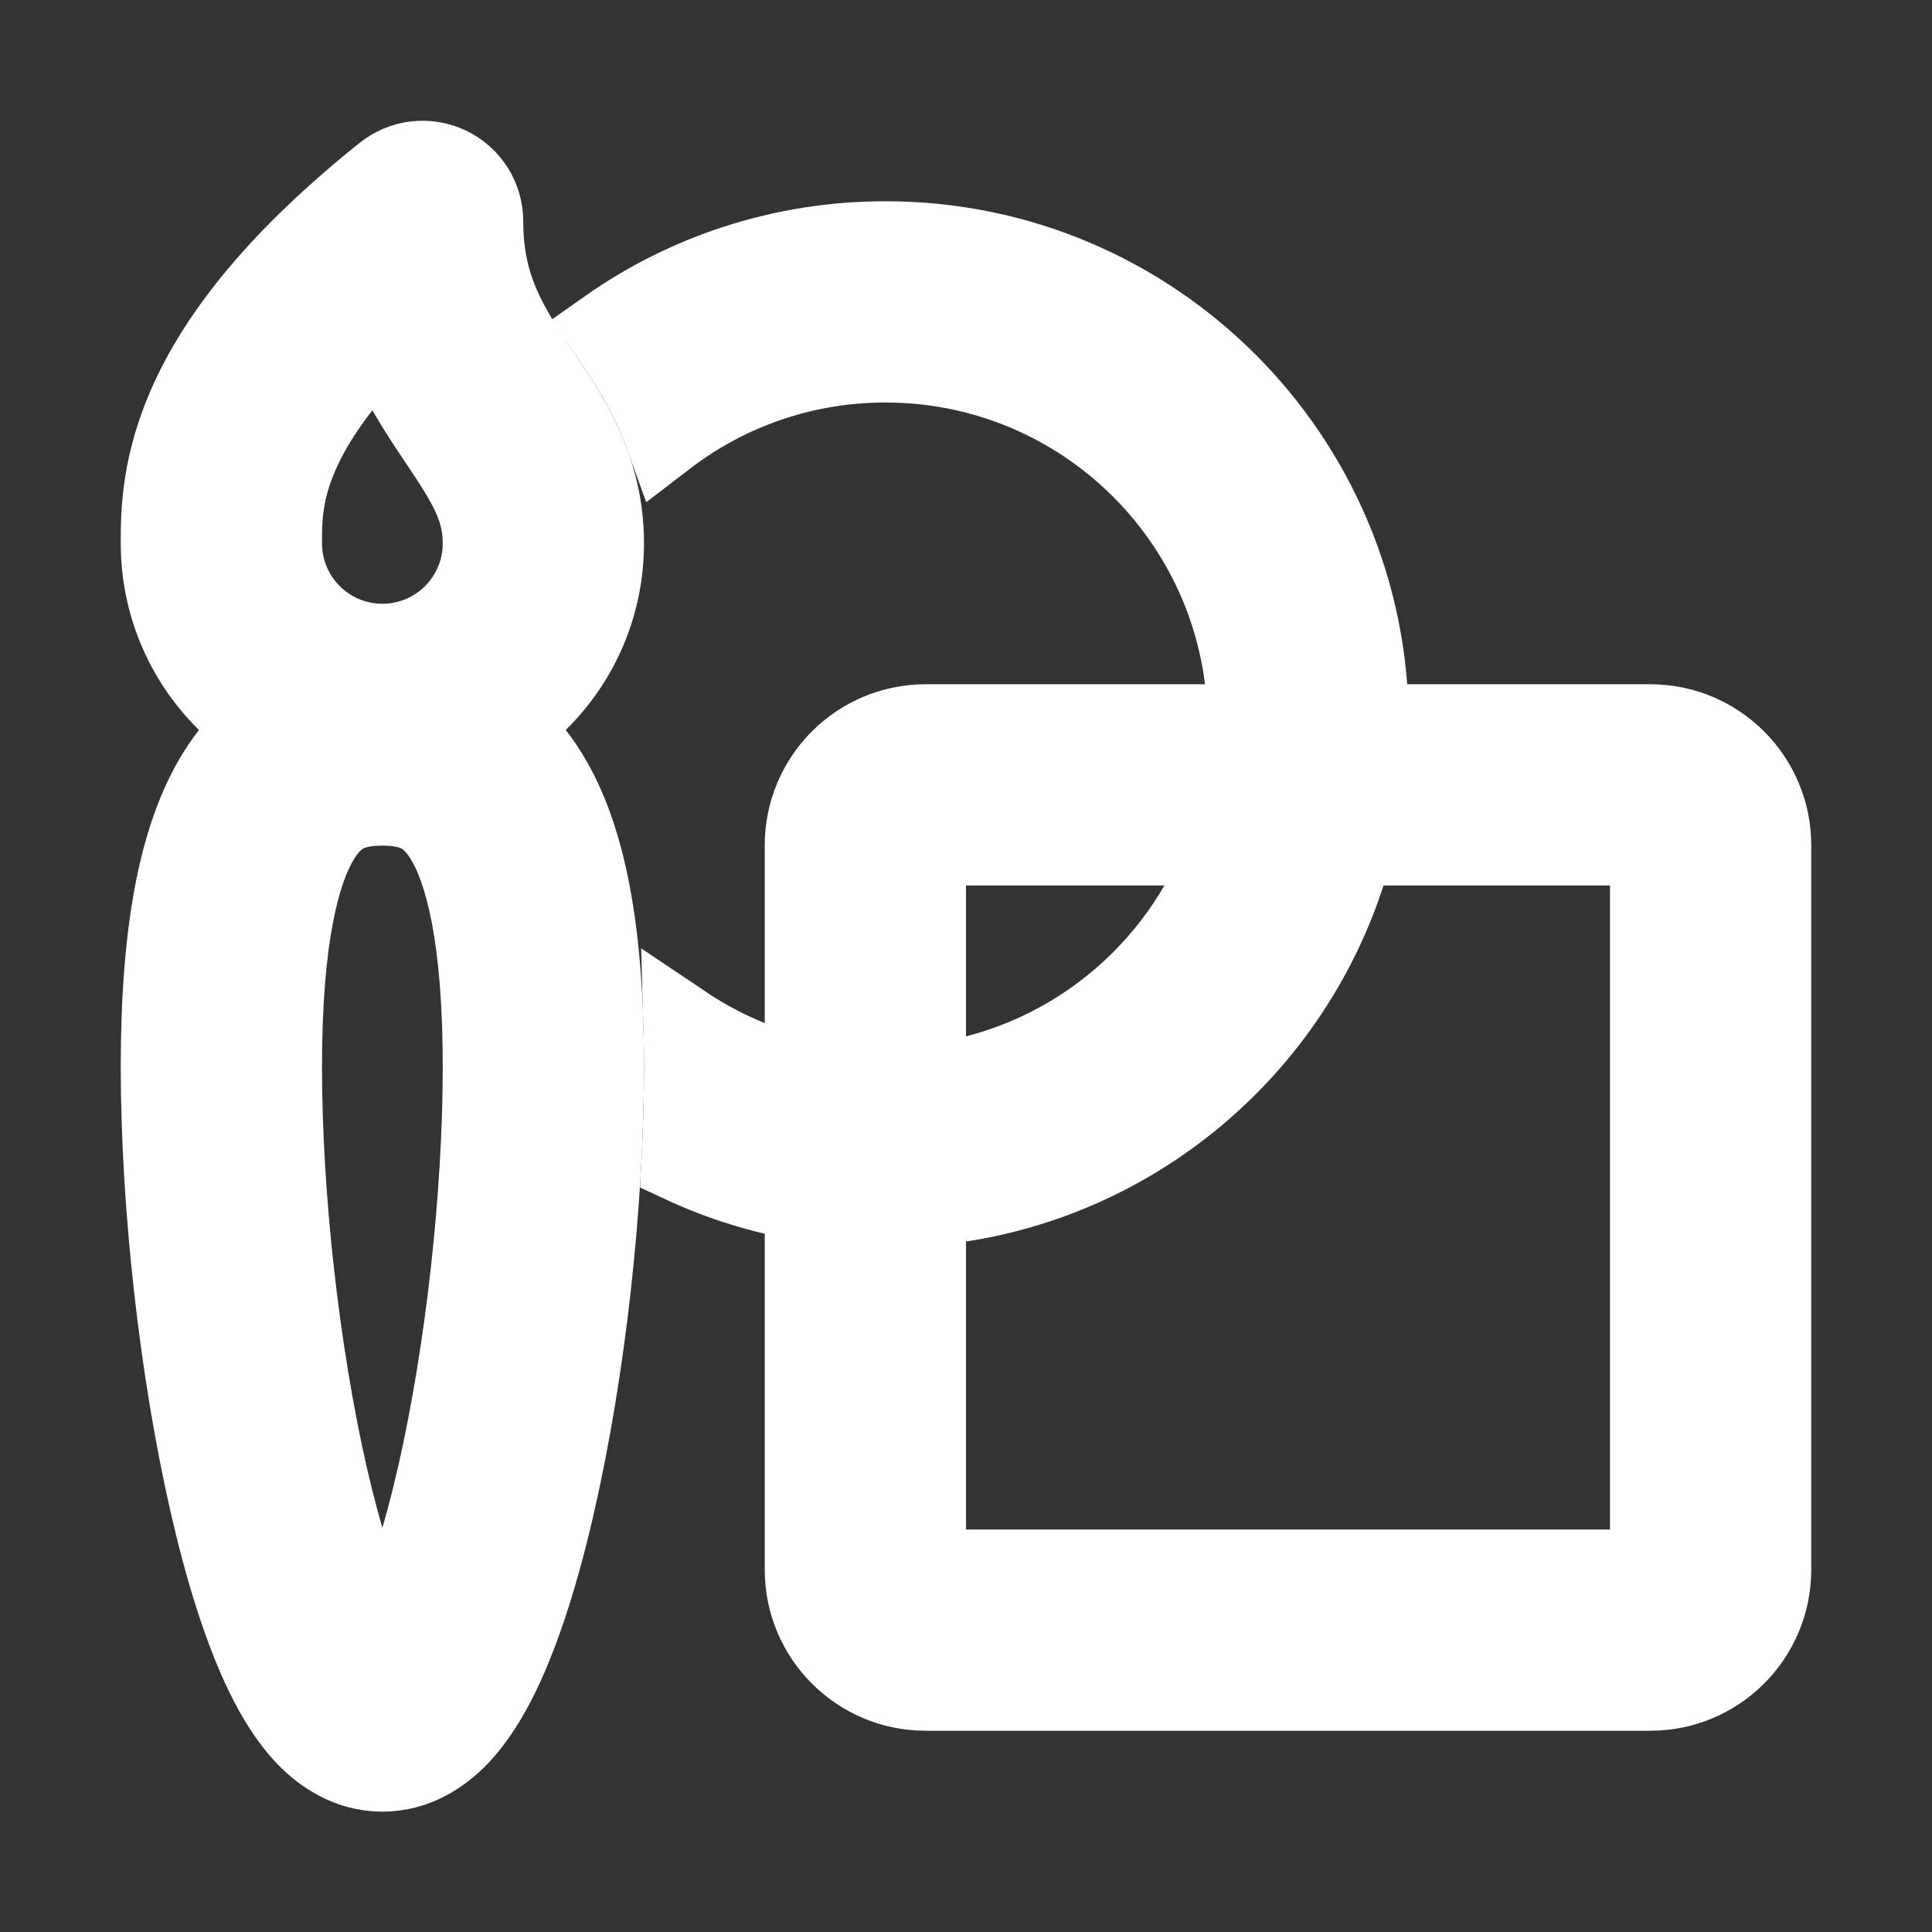
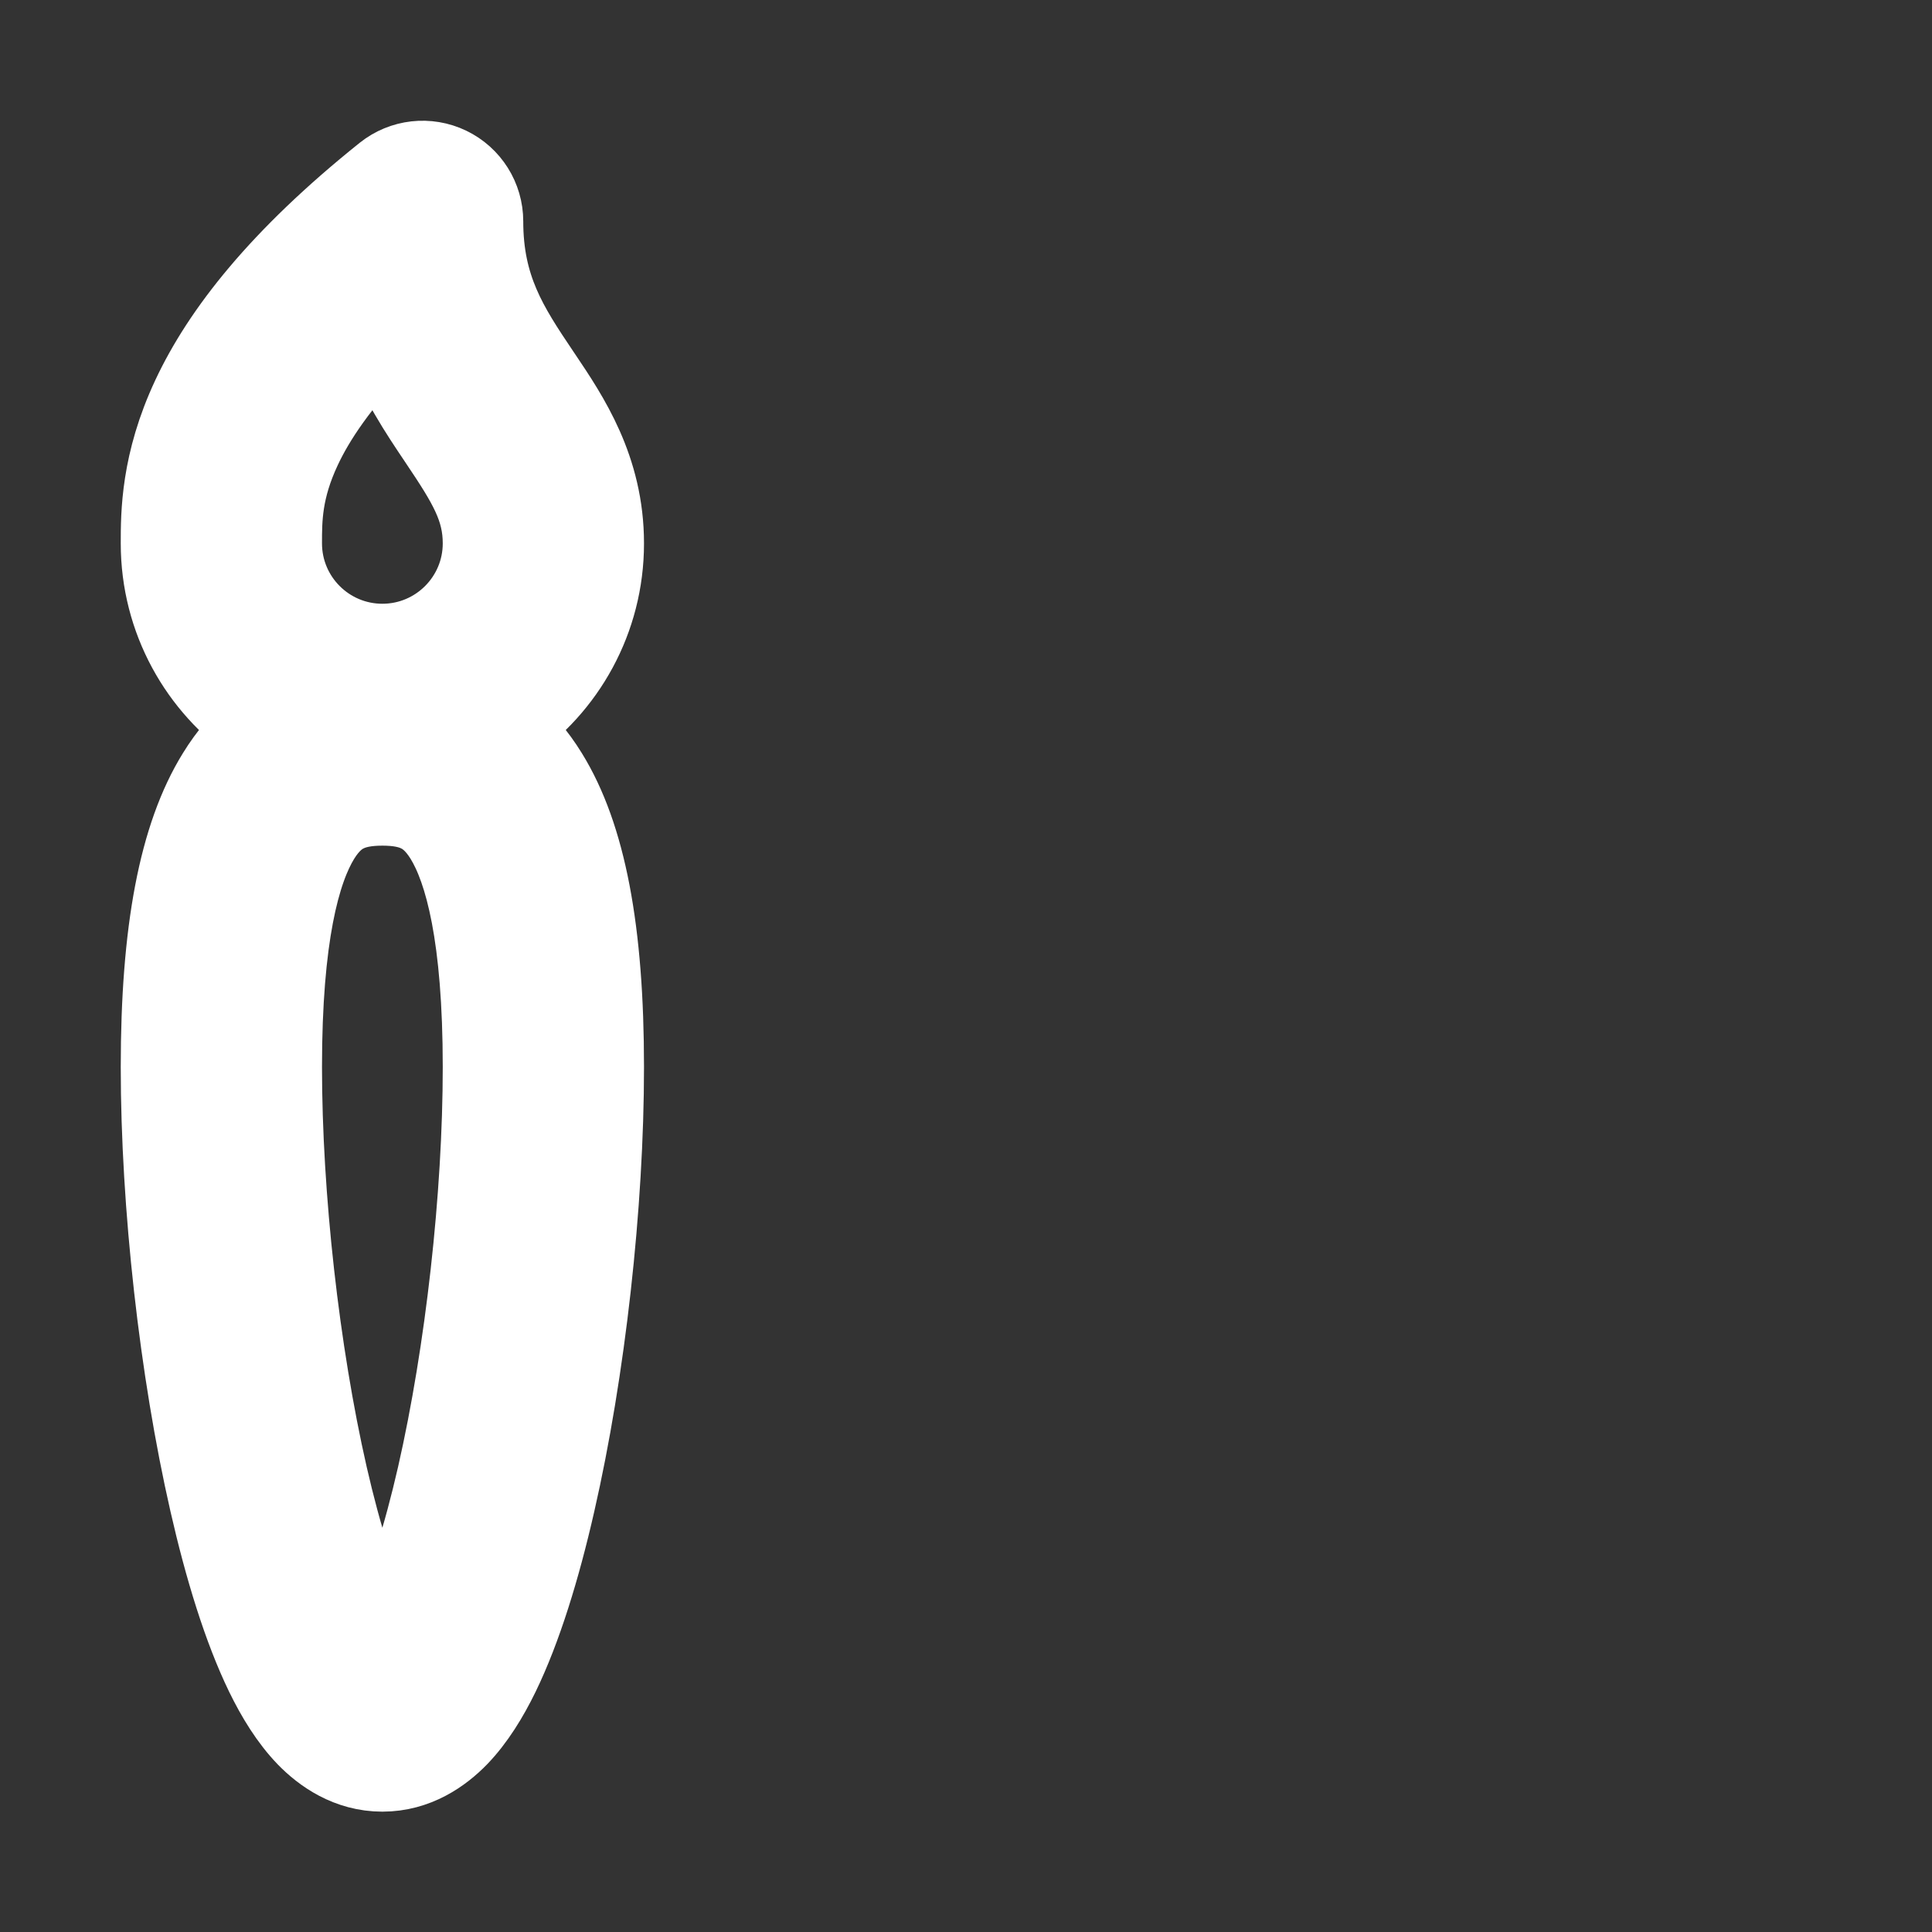
<svg xmlns="http://www.w3.org/2000/svg" width="64px" height="64px" viewBox="0 0 24 24" fill="none" stroke="#fff">
  <rect x="0" y="0" width="24" height="24" fill="#333333" stroke="none" />
  <g id="SVGRepo_bgCarrier" stroke-width="0" />
  <g id="SVGRepo_tracerCarrier" stroke-linecap="round" stroke-linejoin="round" />
  <g id="SVGRepo_iconCarrier">
    <path d="M5.575 2.074C5.835 2.199 6 2.462 6 2.75C6 3.58 6.312 4.058 6.703 4.639L6.732 4.682C7.064 5.176 7.5 5.823 7.5 6.75C7.5 7.696 7.023 8.53 6.296 9.025C6.487 9.185 6.657 9.382 6.802 9.618C7.278 10.388 7.5 11.565 7.5 13.255C7.5 14.967 7.27 17.023 6.895 18.664C6.709 19.481 6.478 20.233 6.203 20.799C6.066 21.08 5.899 21.354 5.692 21.569C5.487 21.78 5.17 22.005 4.75 22.005C4.33 22.005 4.013 21.78 3.808 21.569C3.601 21.354 3.434 21.08 3.297 20.799C3.022 20.233 2.791 19.481 2.605 18.664C2.23 17.023 2 14.967 2 13.255C2 11.565 2.222 10.388 2.698 9.618C2.843 9.382 3.013 9.185 3.204 9.025C2.477 8.53 2 7.696 2 6.75C2 6.382 2 5.749 2.383 4.932C2.758 4.132 3.471 3.213 4.781 2.164C5.007 1.984 5.315 1.949 5.575 2.074ZM3.5 6.749V6.75C3.5 7.44 4.06 8 4.75 8C5.44 8 6 7.44 6 6.75C6 6.311 5.815 6.007 5.458 5.476L5.446 5.458C5.217 5.117 4.947 4.715 4.754 4.198C4.211 4.75 3.91 5.208 3.742 5.568C3.5 6.084 3.5 6.45 3.5 6.749ZM3.974 10.406C3.726 10.808 3.5 11.632 3.5 13.255C3.5 14.857 3.718 16.8 4.067 18.331C4.243 19.1 4.443 19.726 4.646 20.142C4.683 20.219 4.718 20.283 4.75 20.337C4.782 20.283 4.817 20.219 4.854 20.142C5.057 19.726 5.257 19.1 5.433 18.331C5.782 16.8 6 14.857 6 13.255C6 11.632 5.774 10.808 5.526 10.406C5.413 10.224 5.301 10.137 5.201 10.089C5.093 10.036 4.951 10.005 4.75 10.005C4.549 10.005 4.407 10.036 4.299 10.089C4.199 10.137 4.087 10.224 3.974 10.406Z" fill="#fff" />
-     <path d="M10 14.917C9.462 14.827 8.948 14.665 8.468 14.441C8.489 14.035 8.5 13.637 8.5 13.255C8.5 13.079 8.498 12.907 8.493 12.738C8.944 13.041 9.453 13.264 10 13.389V10.5C10 9.672 10.671 9 11.5 9H15.5C15.5 6.515 13.485 4.5 11 4.5C9.972 4.5 9.024 4.845 8.266 5.426C8.066 4.873 7.781 4.45 7.583 4.156L7.542 4.096C8.52 3.405 9.713 3 11 3C14.314 3 17 5.686 17 9H20.5C21.328 9 22 9.672 22 10.5V19.5C22 20.328 21.328 21 20.5 21H11.5C10.671 21 10 20.328 10 19.5V14.917ZM11.5 14.979V19.5H20.5V10.5H16.811C16.185 12.932 14.073 14.767 11.5 14.979ZM15.244 10.5H11.5V13.473C13.239 13.28 14.679 12.097 15.244 10.5Z" fill="#fff" />
  </g>
</svg>